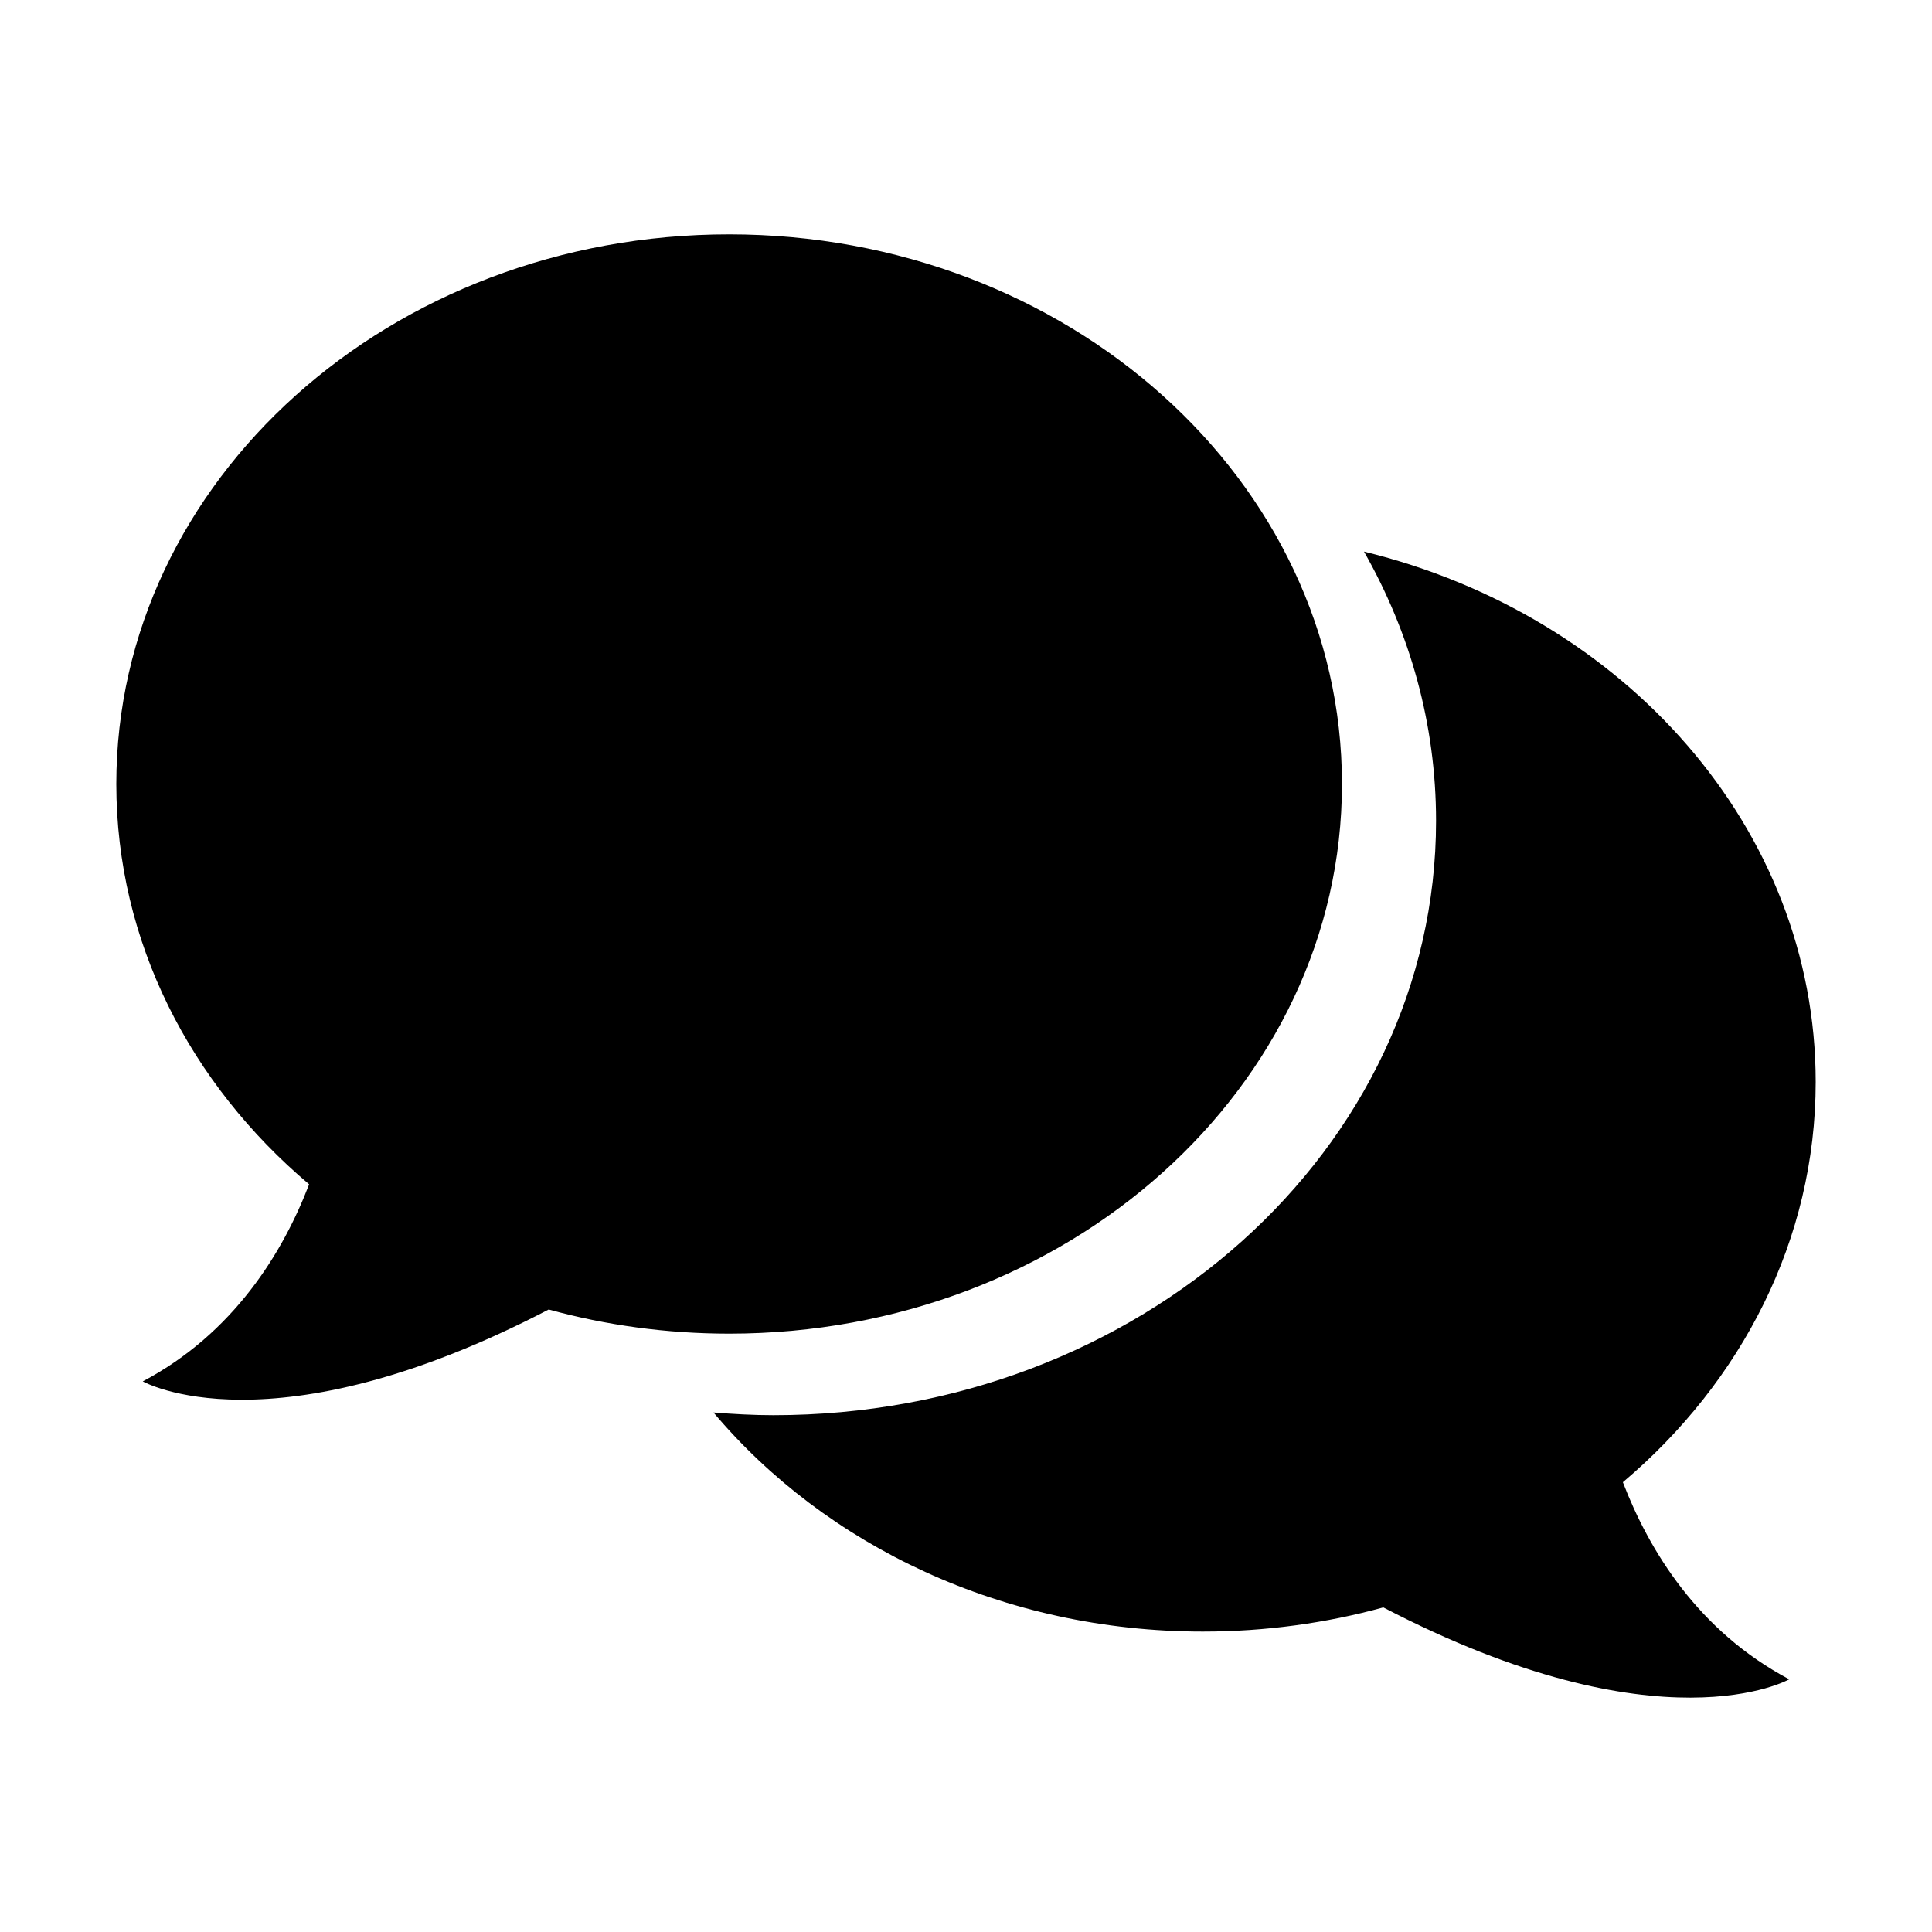
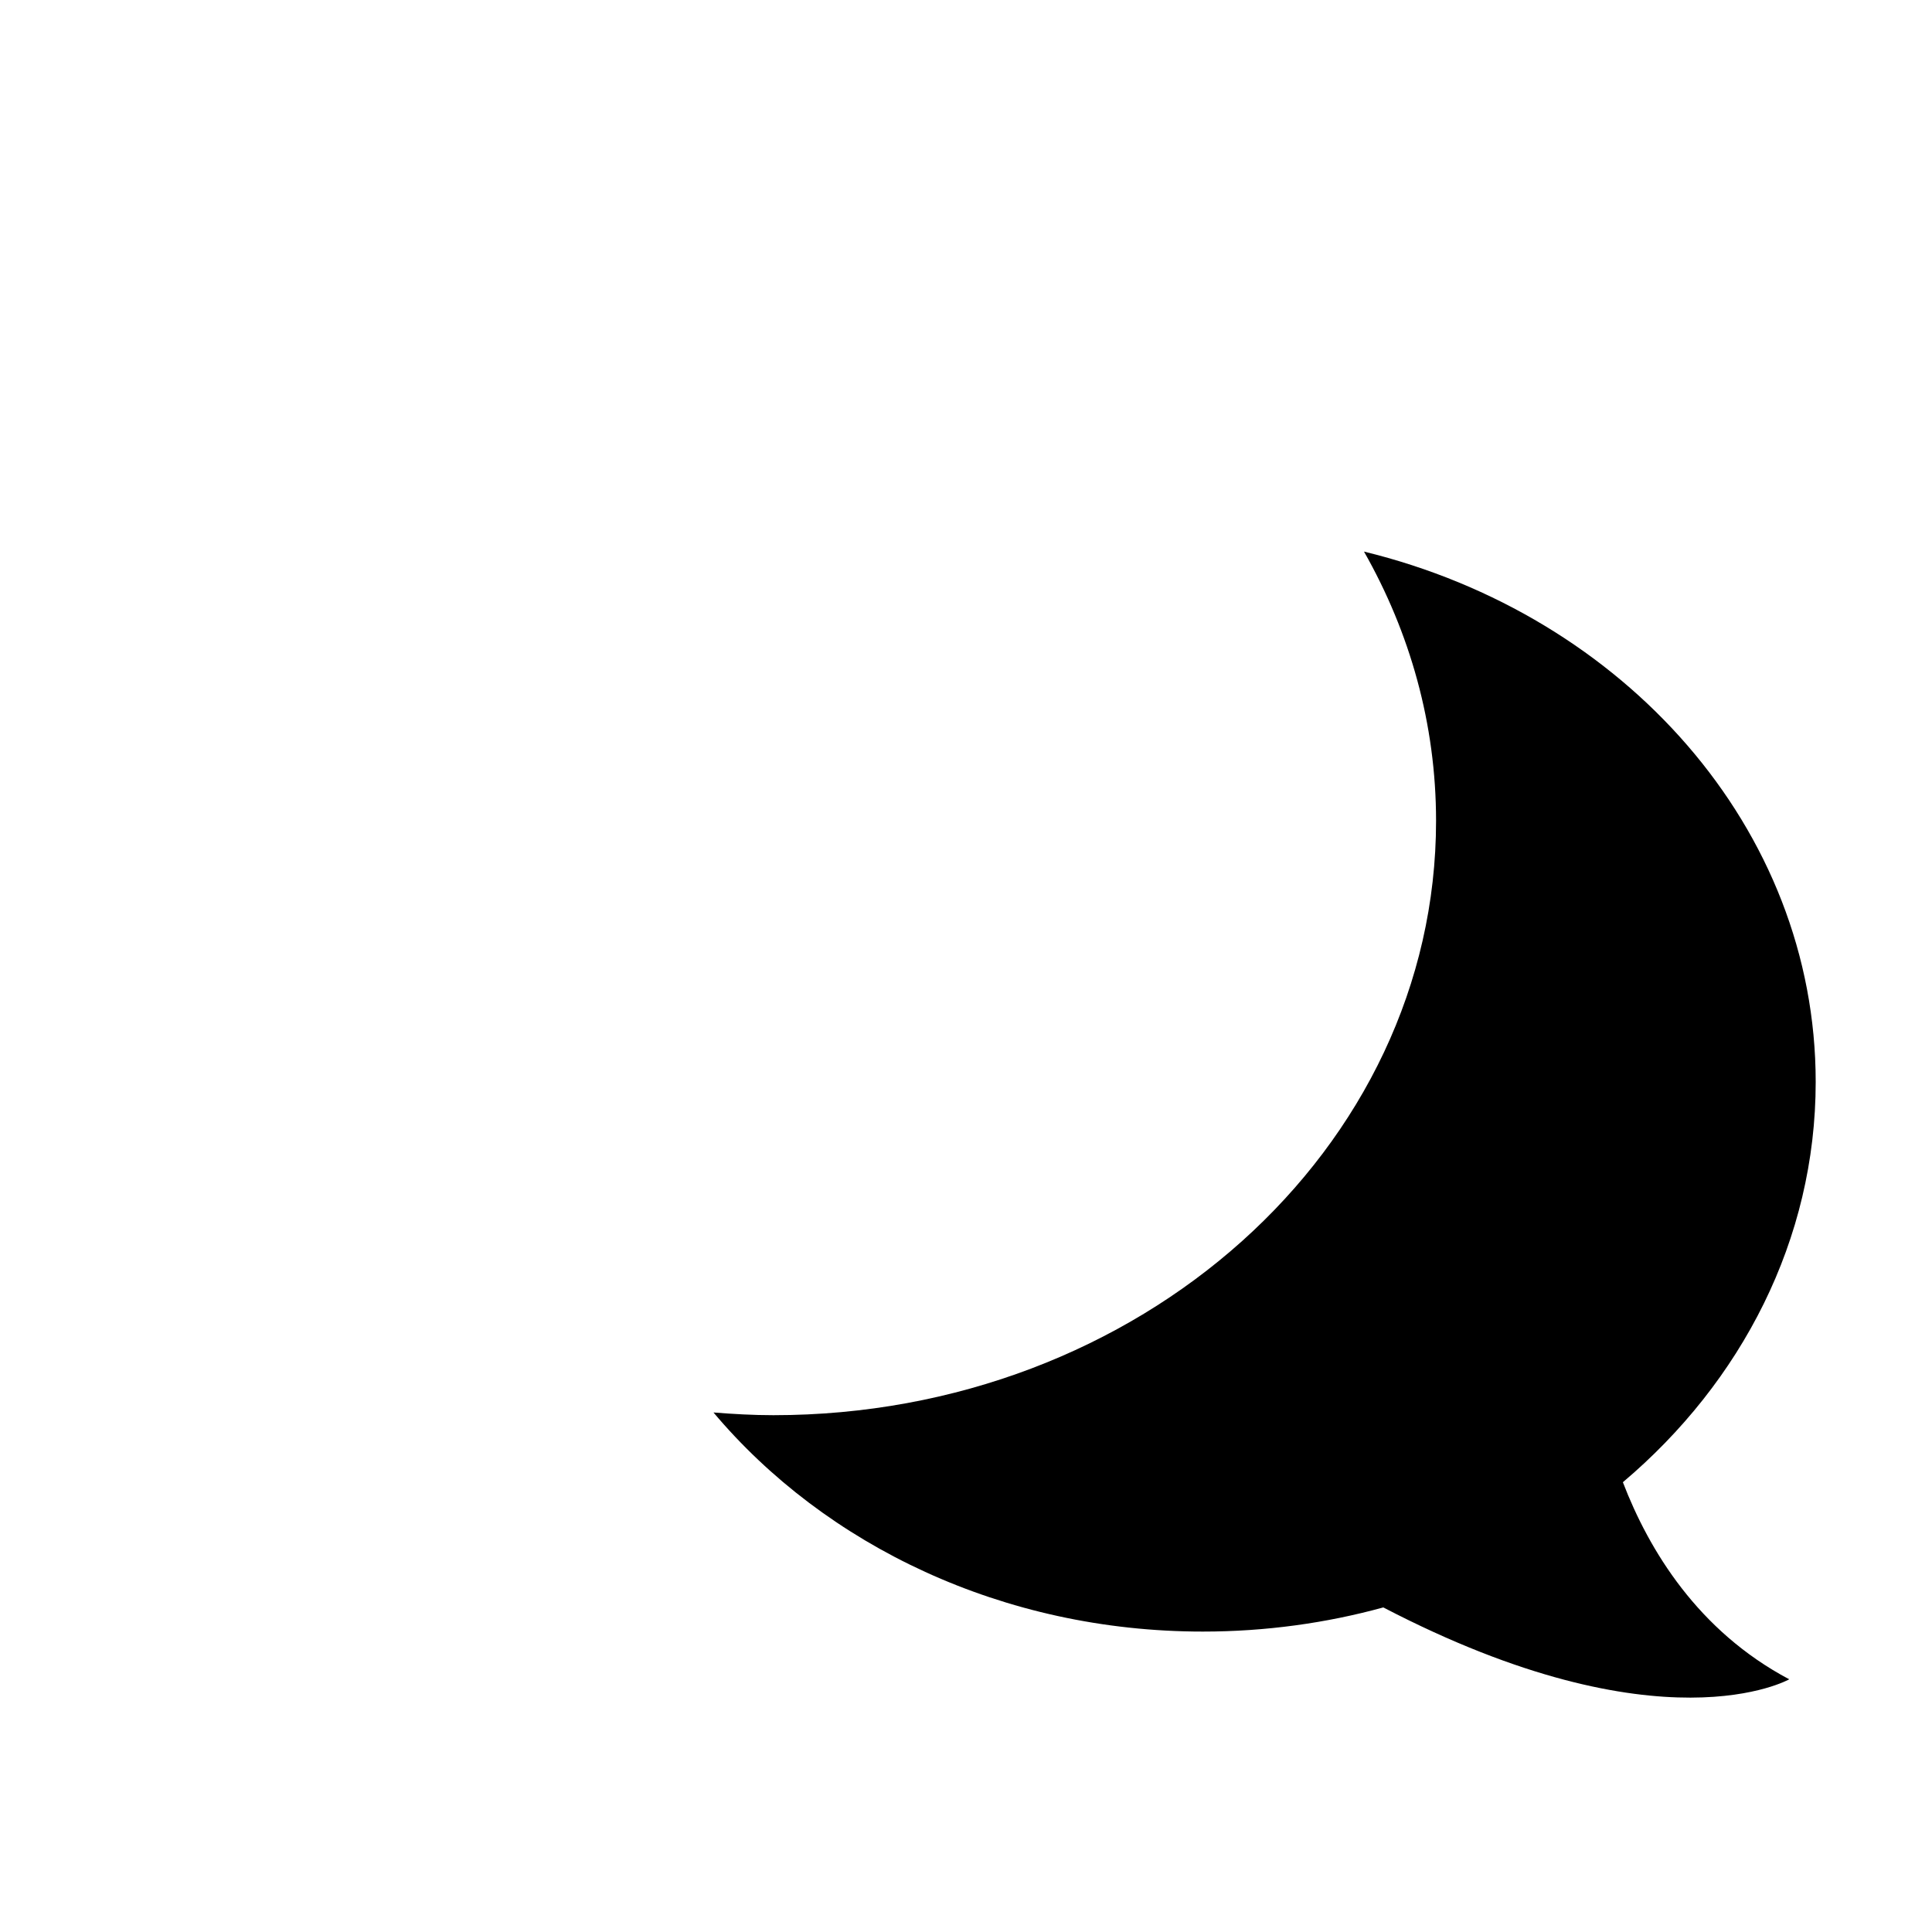
<svg xmlns="http://www.w3.org/2000/svg" id="Icons" viewBox="0 0 100 100">
  <path d="m84,76.72c6.14-5.19,9.98-12.55,9.98-20.72,0-13.12-9.91-24.17-23.38-27.45,2.38,4.19,3.73,8.92,3.73,13.94,0,16.99-15.35,30.76-34.3,30.76-1.05,0-2.08-.06-3.1-.14,5.79,6.88,14.98,11.34,25.33,11.34,3.25,0,6.39-.44,9.34-1.25,14.39,7.49,21.01,3.72,21.01,3.72-4.72-2.5-7.26-6.68-8.61-10.2Z" />
-   <path d="m69.46,40.58c0-15.71-14.2-28.45-31.72-28.45S6.02,24.87,6.02,40.58c0,8.17,3.84,15.53,9.98,20.72-1.35,3.52-3.89,7.7-8.61,10.2,0,0,6.62,3.77,21.01-3.72,2.95.81,6.09,1.25,9.34,1.25,17.52,0,31.72-12.74,31.72-28.45Z" />
</svg>